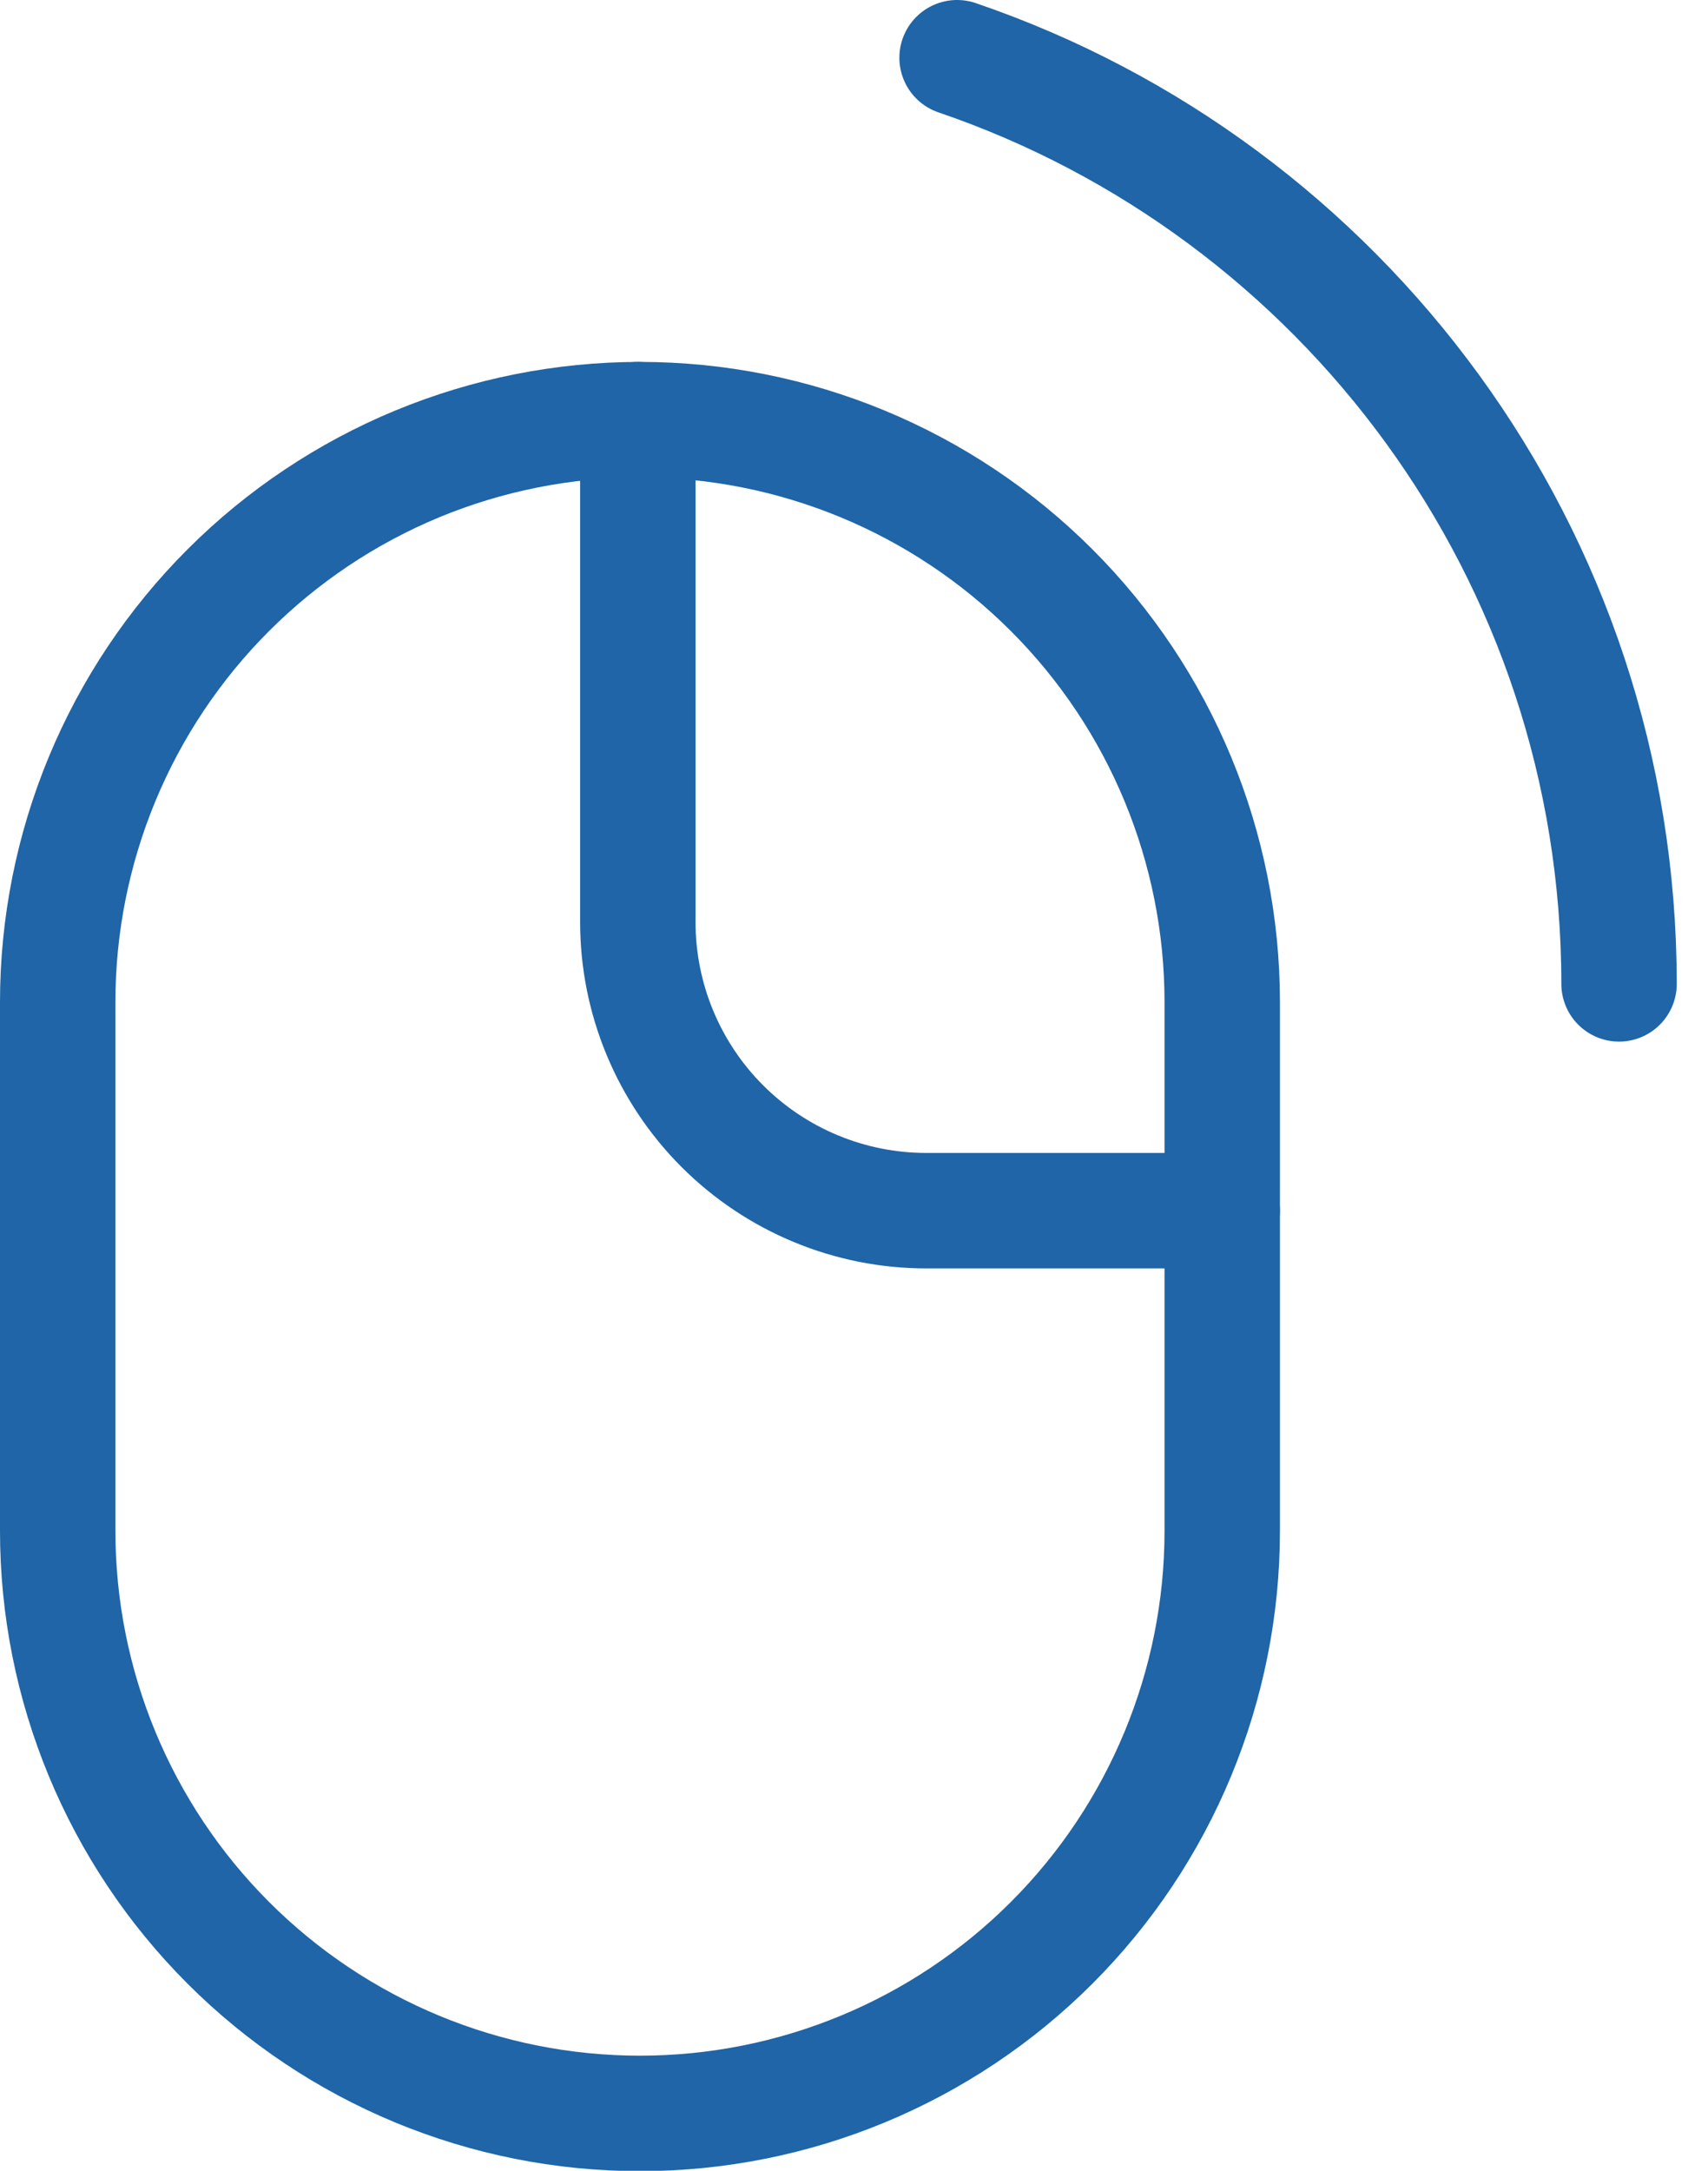
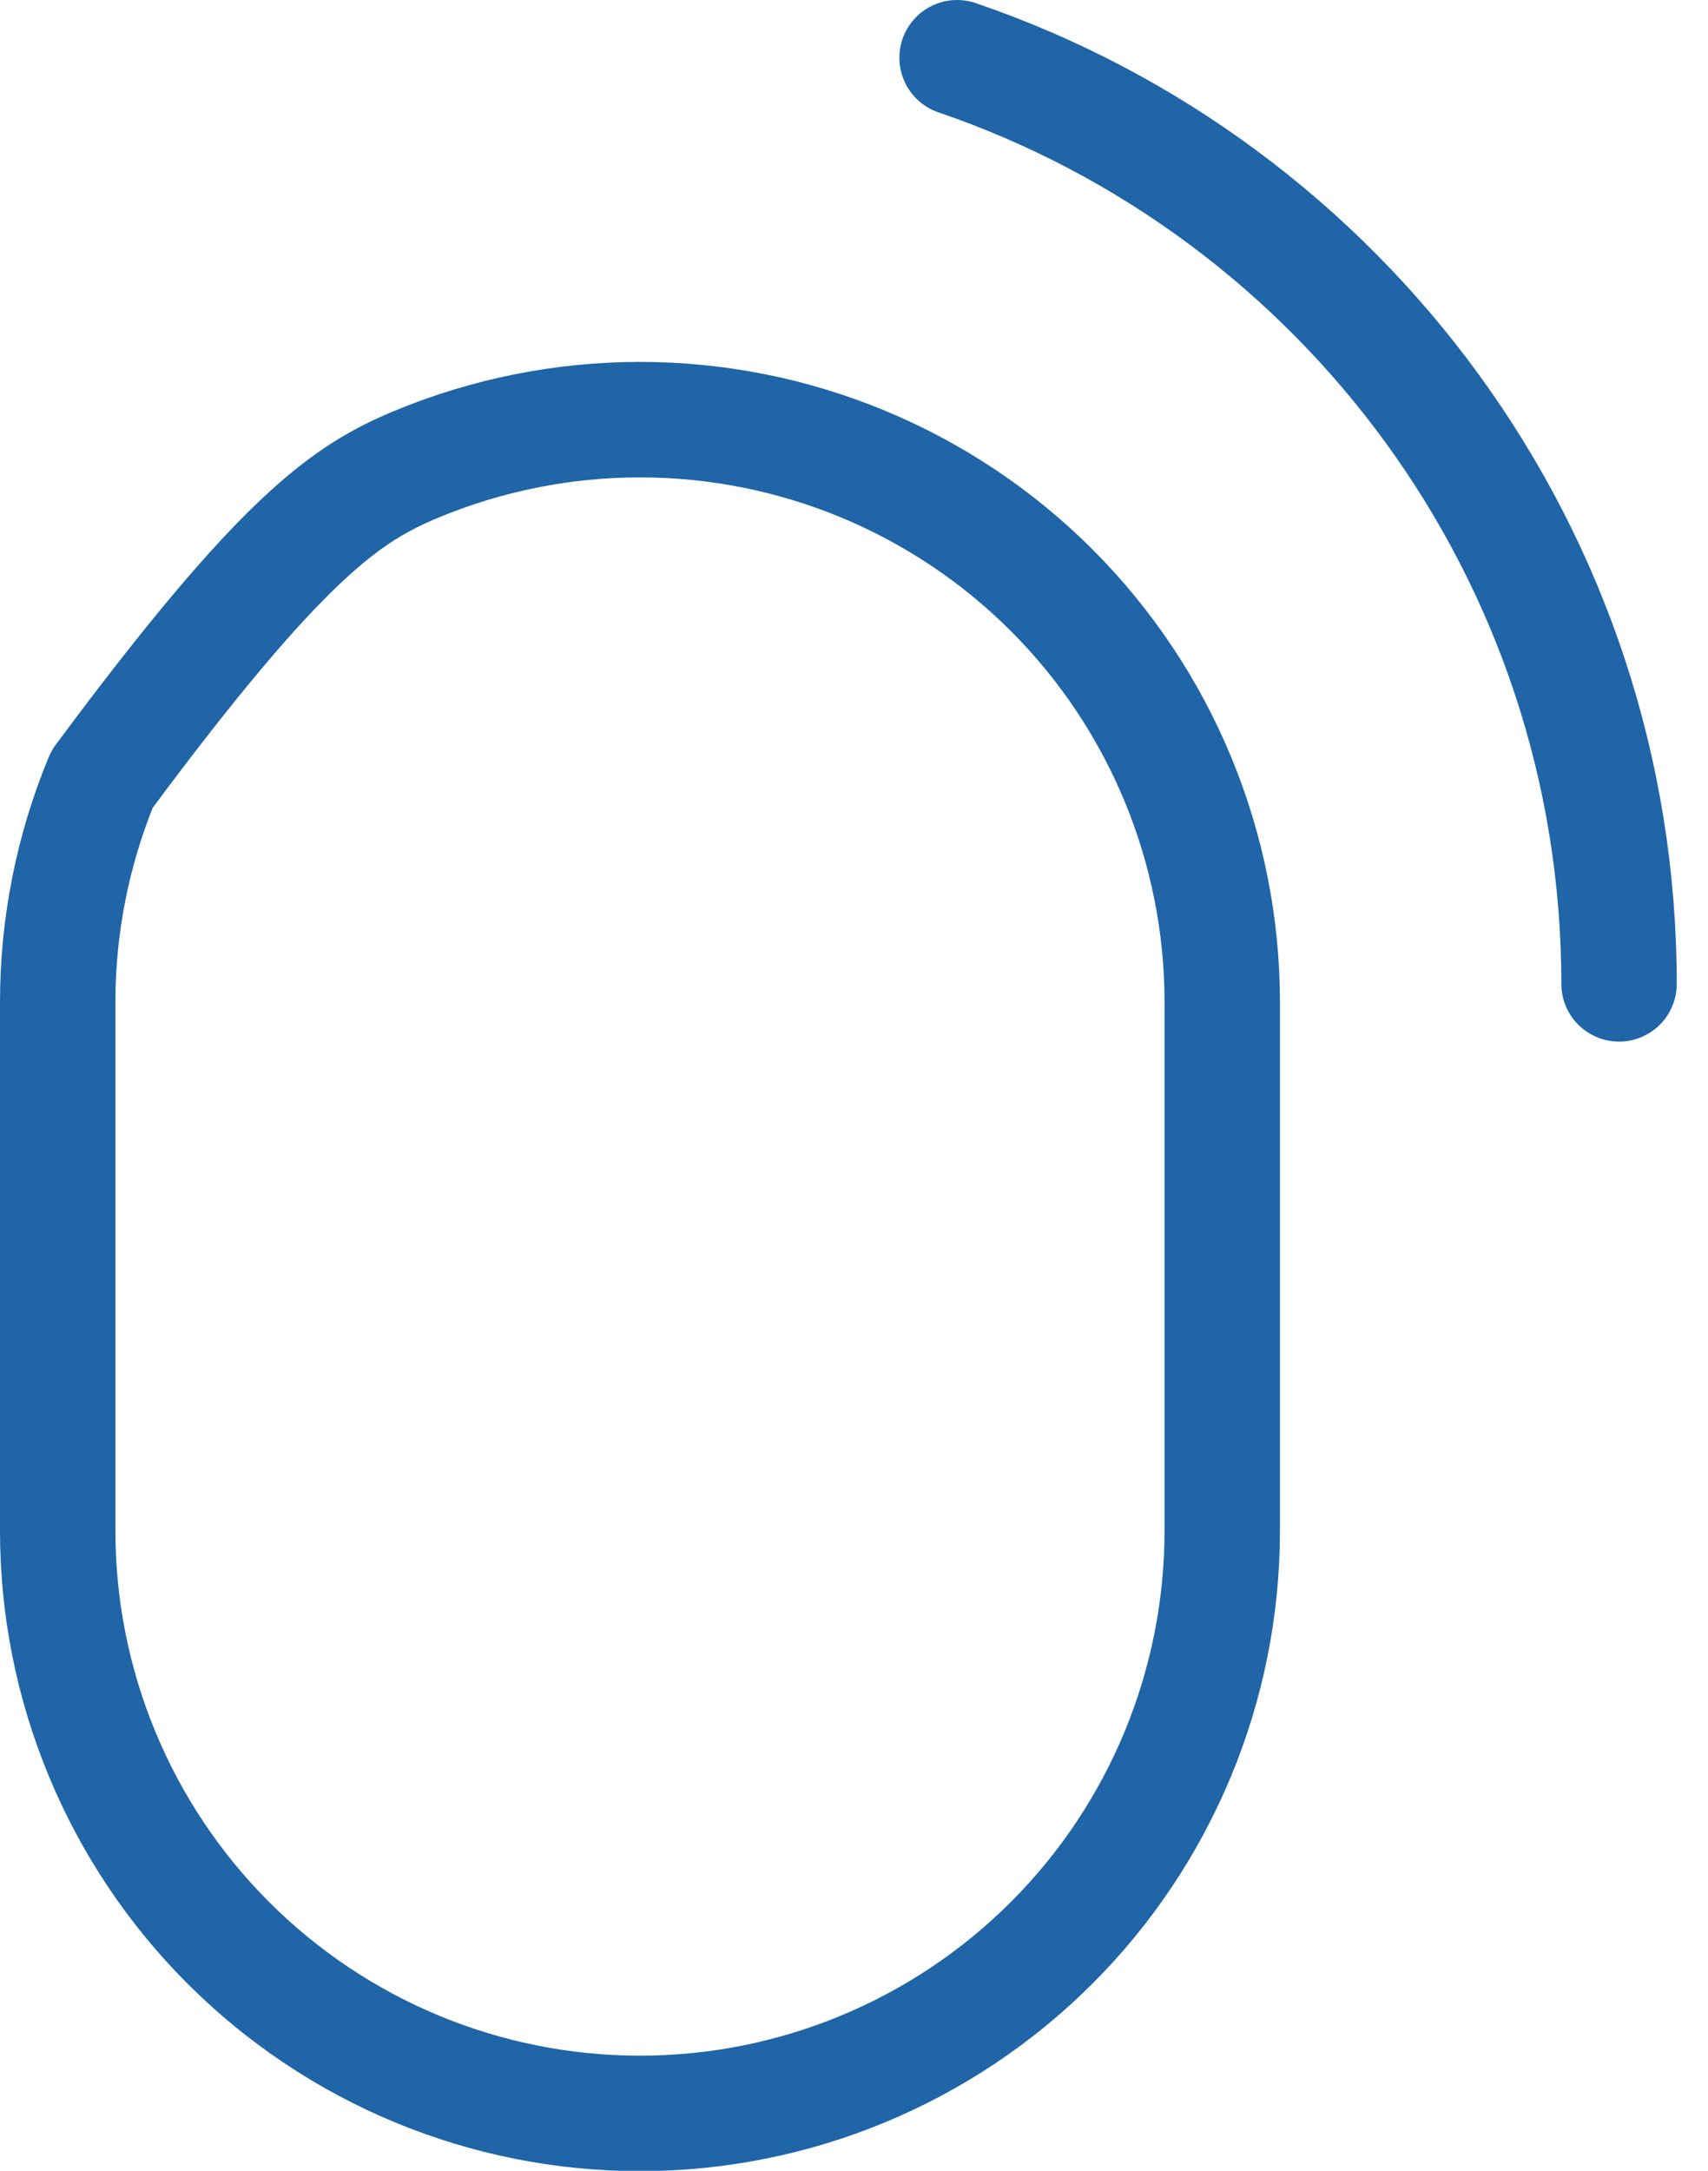
<svg xmlns="http://www.w3.org/2000/svg" width="37" height="47" viewBox="0 0 37 47" fill="none">
-   <path d="M35.073 21.302C35.073 11.998 29.073 4.094 20.733 1.25M13.865 9.086C17.21 9.086 20.418 10.415 22.783 12.78C25.148 15.145 26.477 18.353 26.477 21.698V33.144C26.477 36.489 25.148 39.698 22.783 42.063C20.417 44.429 17.209 45.758 13.864 45.758C10.518 45.758 7.31 44.429 4.944 42.063C2.579 39.698 1.25 36.489 1.25 33.144V21.698C1.25 20.042 1.576 18.402 2.21 16.871C2.844 15.341 3.773 13.95 4.945 12.779C6.116 11.608 7.507 10.679 9.037 10.045C10.568 9.412 12.208 9.086 13.865 9.086Z" stroke="#1F65A7" stroke-width="2.5" stroke-linecap="round" stroke-linejoin="round" />
-   <path d="M13.817 9.086V19.963C13.817 21.62 14.475 23.21 15.647 24.382C16.819 25.554 18.409 26.213 20.067 26.213H26.477" stroke="#1F65A7" stroke-width="2.5" stroke-linecap="round" stroke-linejoin="round" />
+   <path d="M35.073 21.302C35.073 11.998 29.073 4.094 20.733 1.25M13.865 9.086C17.21 9.086 20.418 10.415 22.783 12.78C25.148 15.145 26.477 18.353 26.477 21.698V33.144C26.477 36.489 25.148 39.698 22.783 42.063C20.417 44.429 17.209 45.758 13.864 45.758C10.518 45.758 7.31 44.429 4.944 42.063C2.579 39.698 1.25 36.489 1.25 33.144V21.698C1.25 20.042 1.576 18.402 2.21 16.871C6.116 11.608 7.507 10.679 9.037 10.045C10.568 9.412 12.208 9.086 13.865 9.086Z" stroke="#1F65A7" stroke-width="2.5" stroke-linecap="round" stroke-linejoin="round" />
</svg>